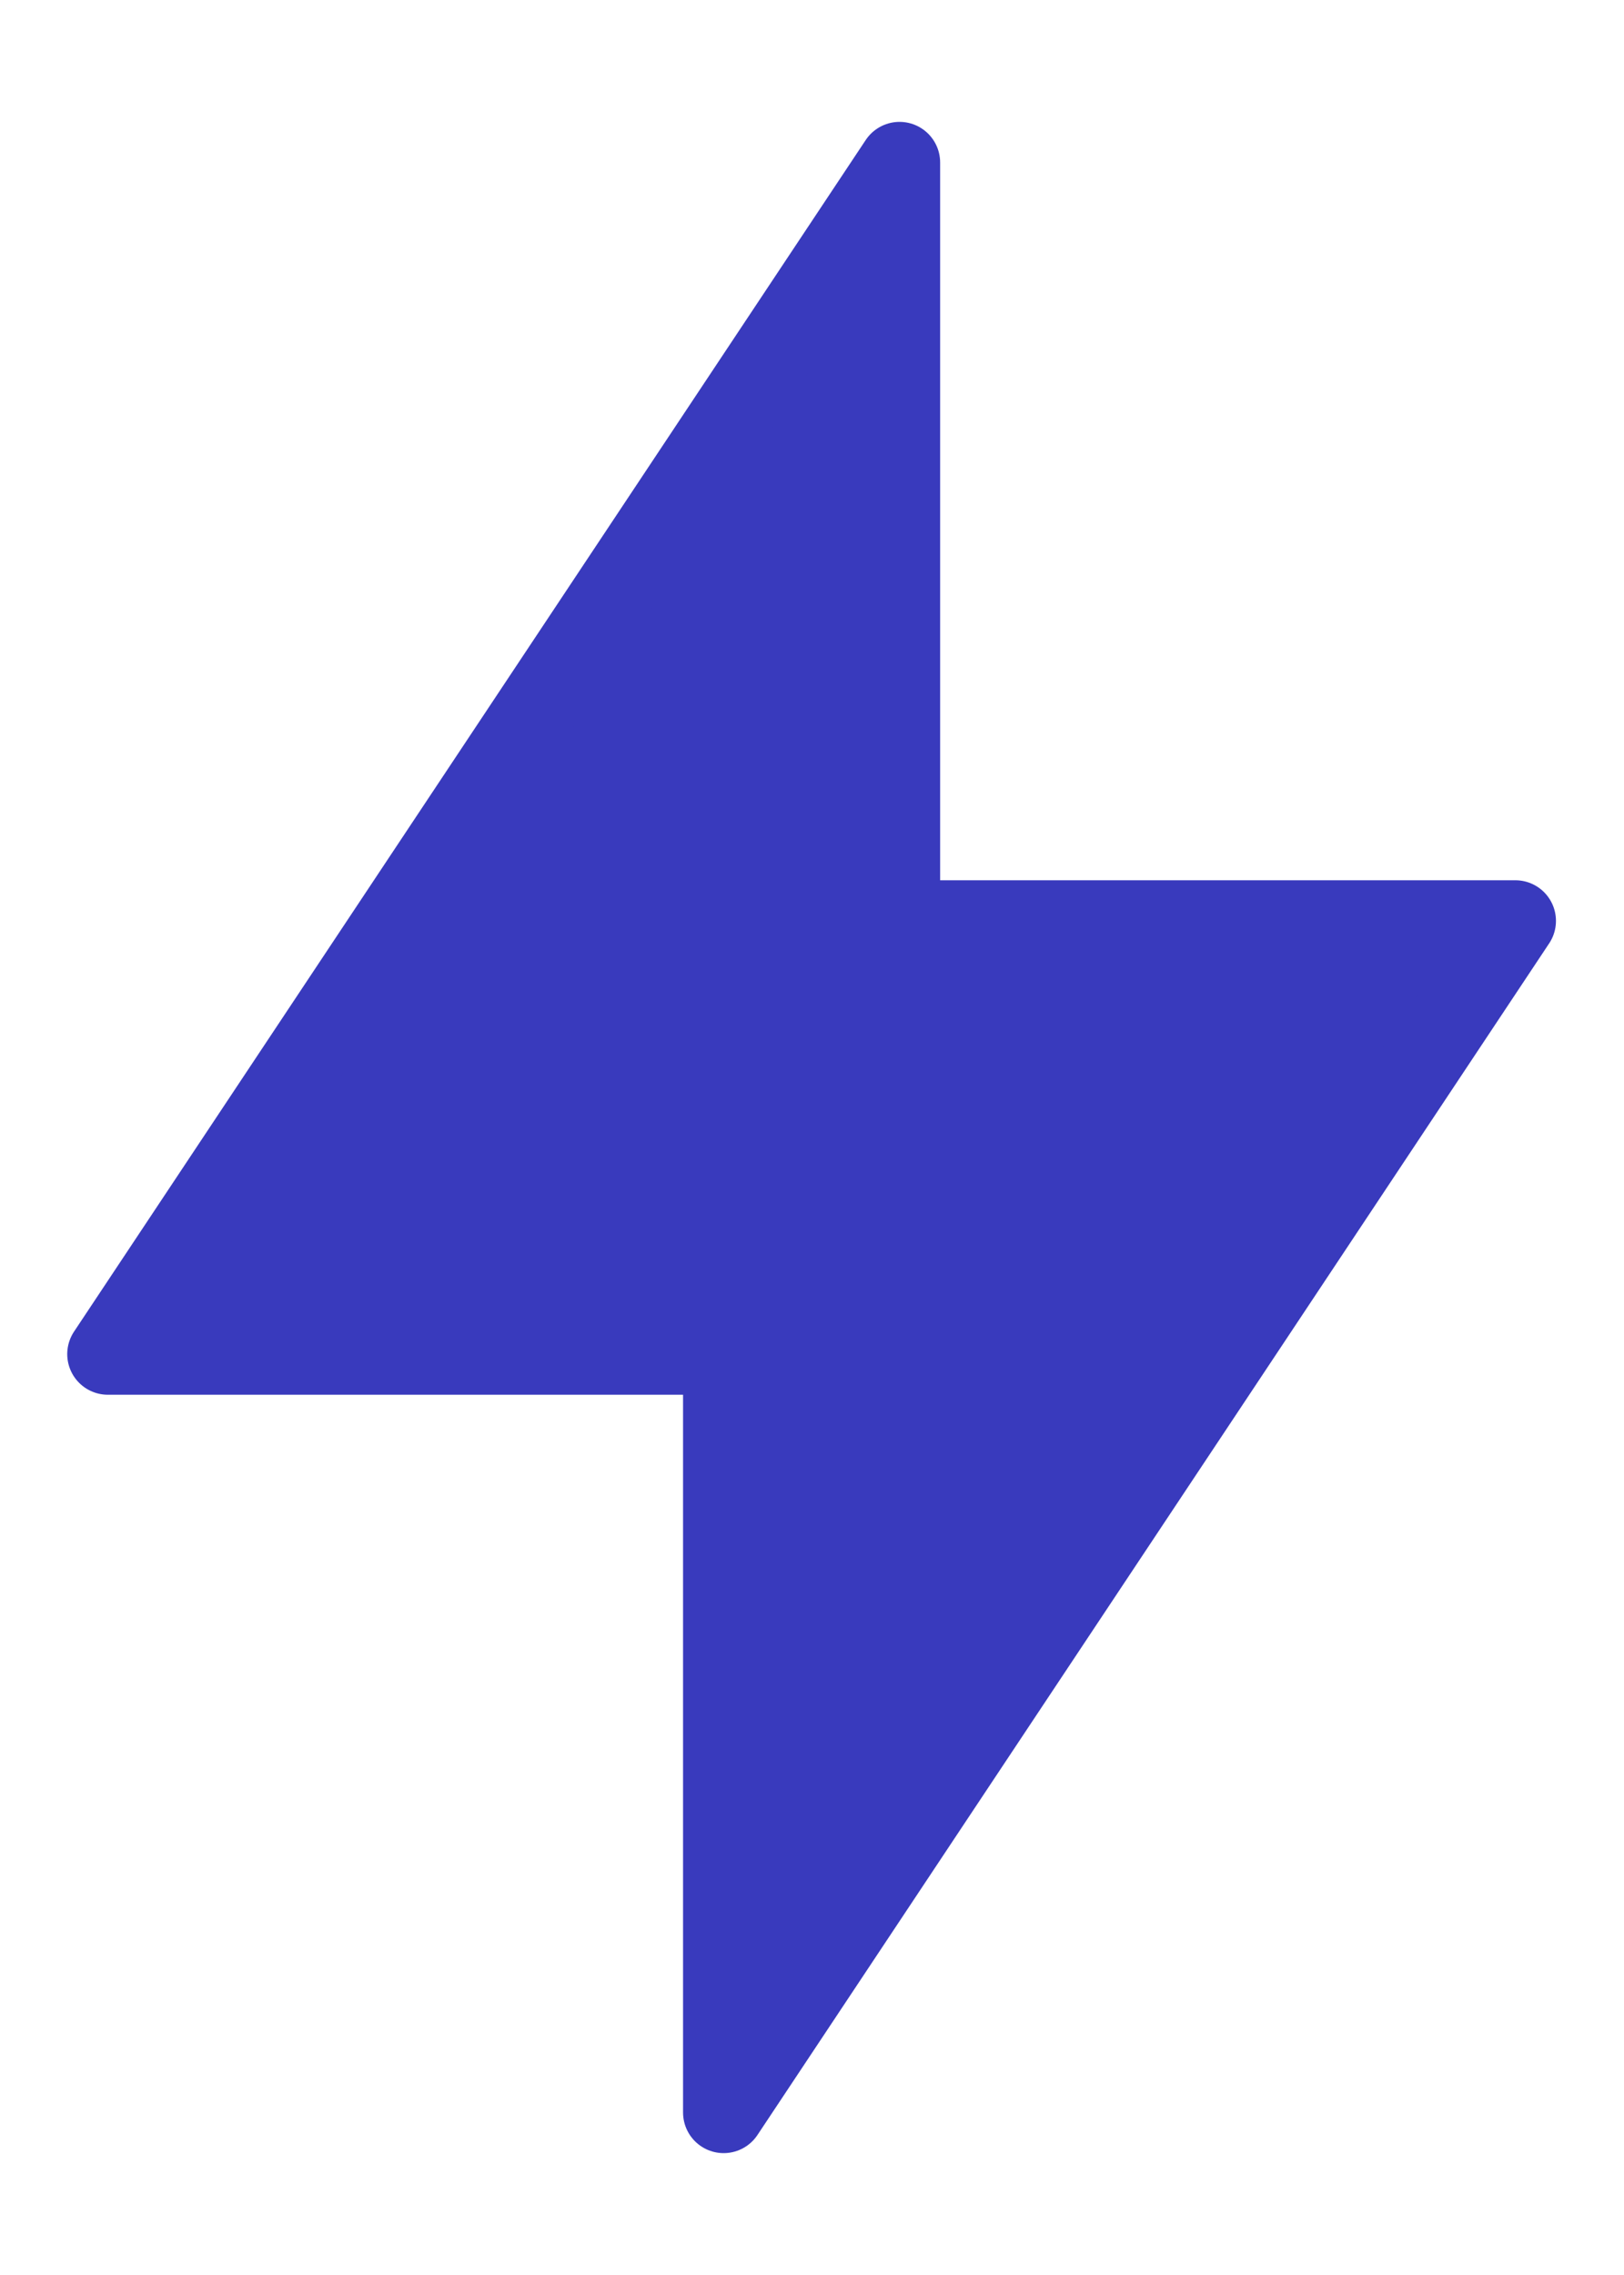
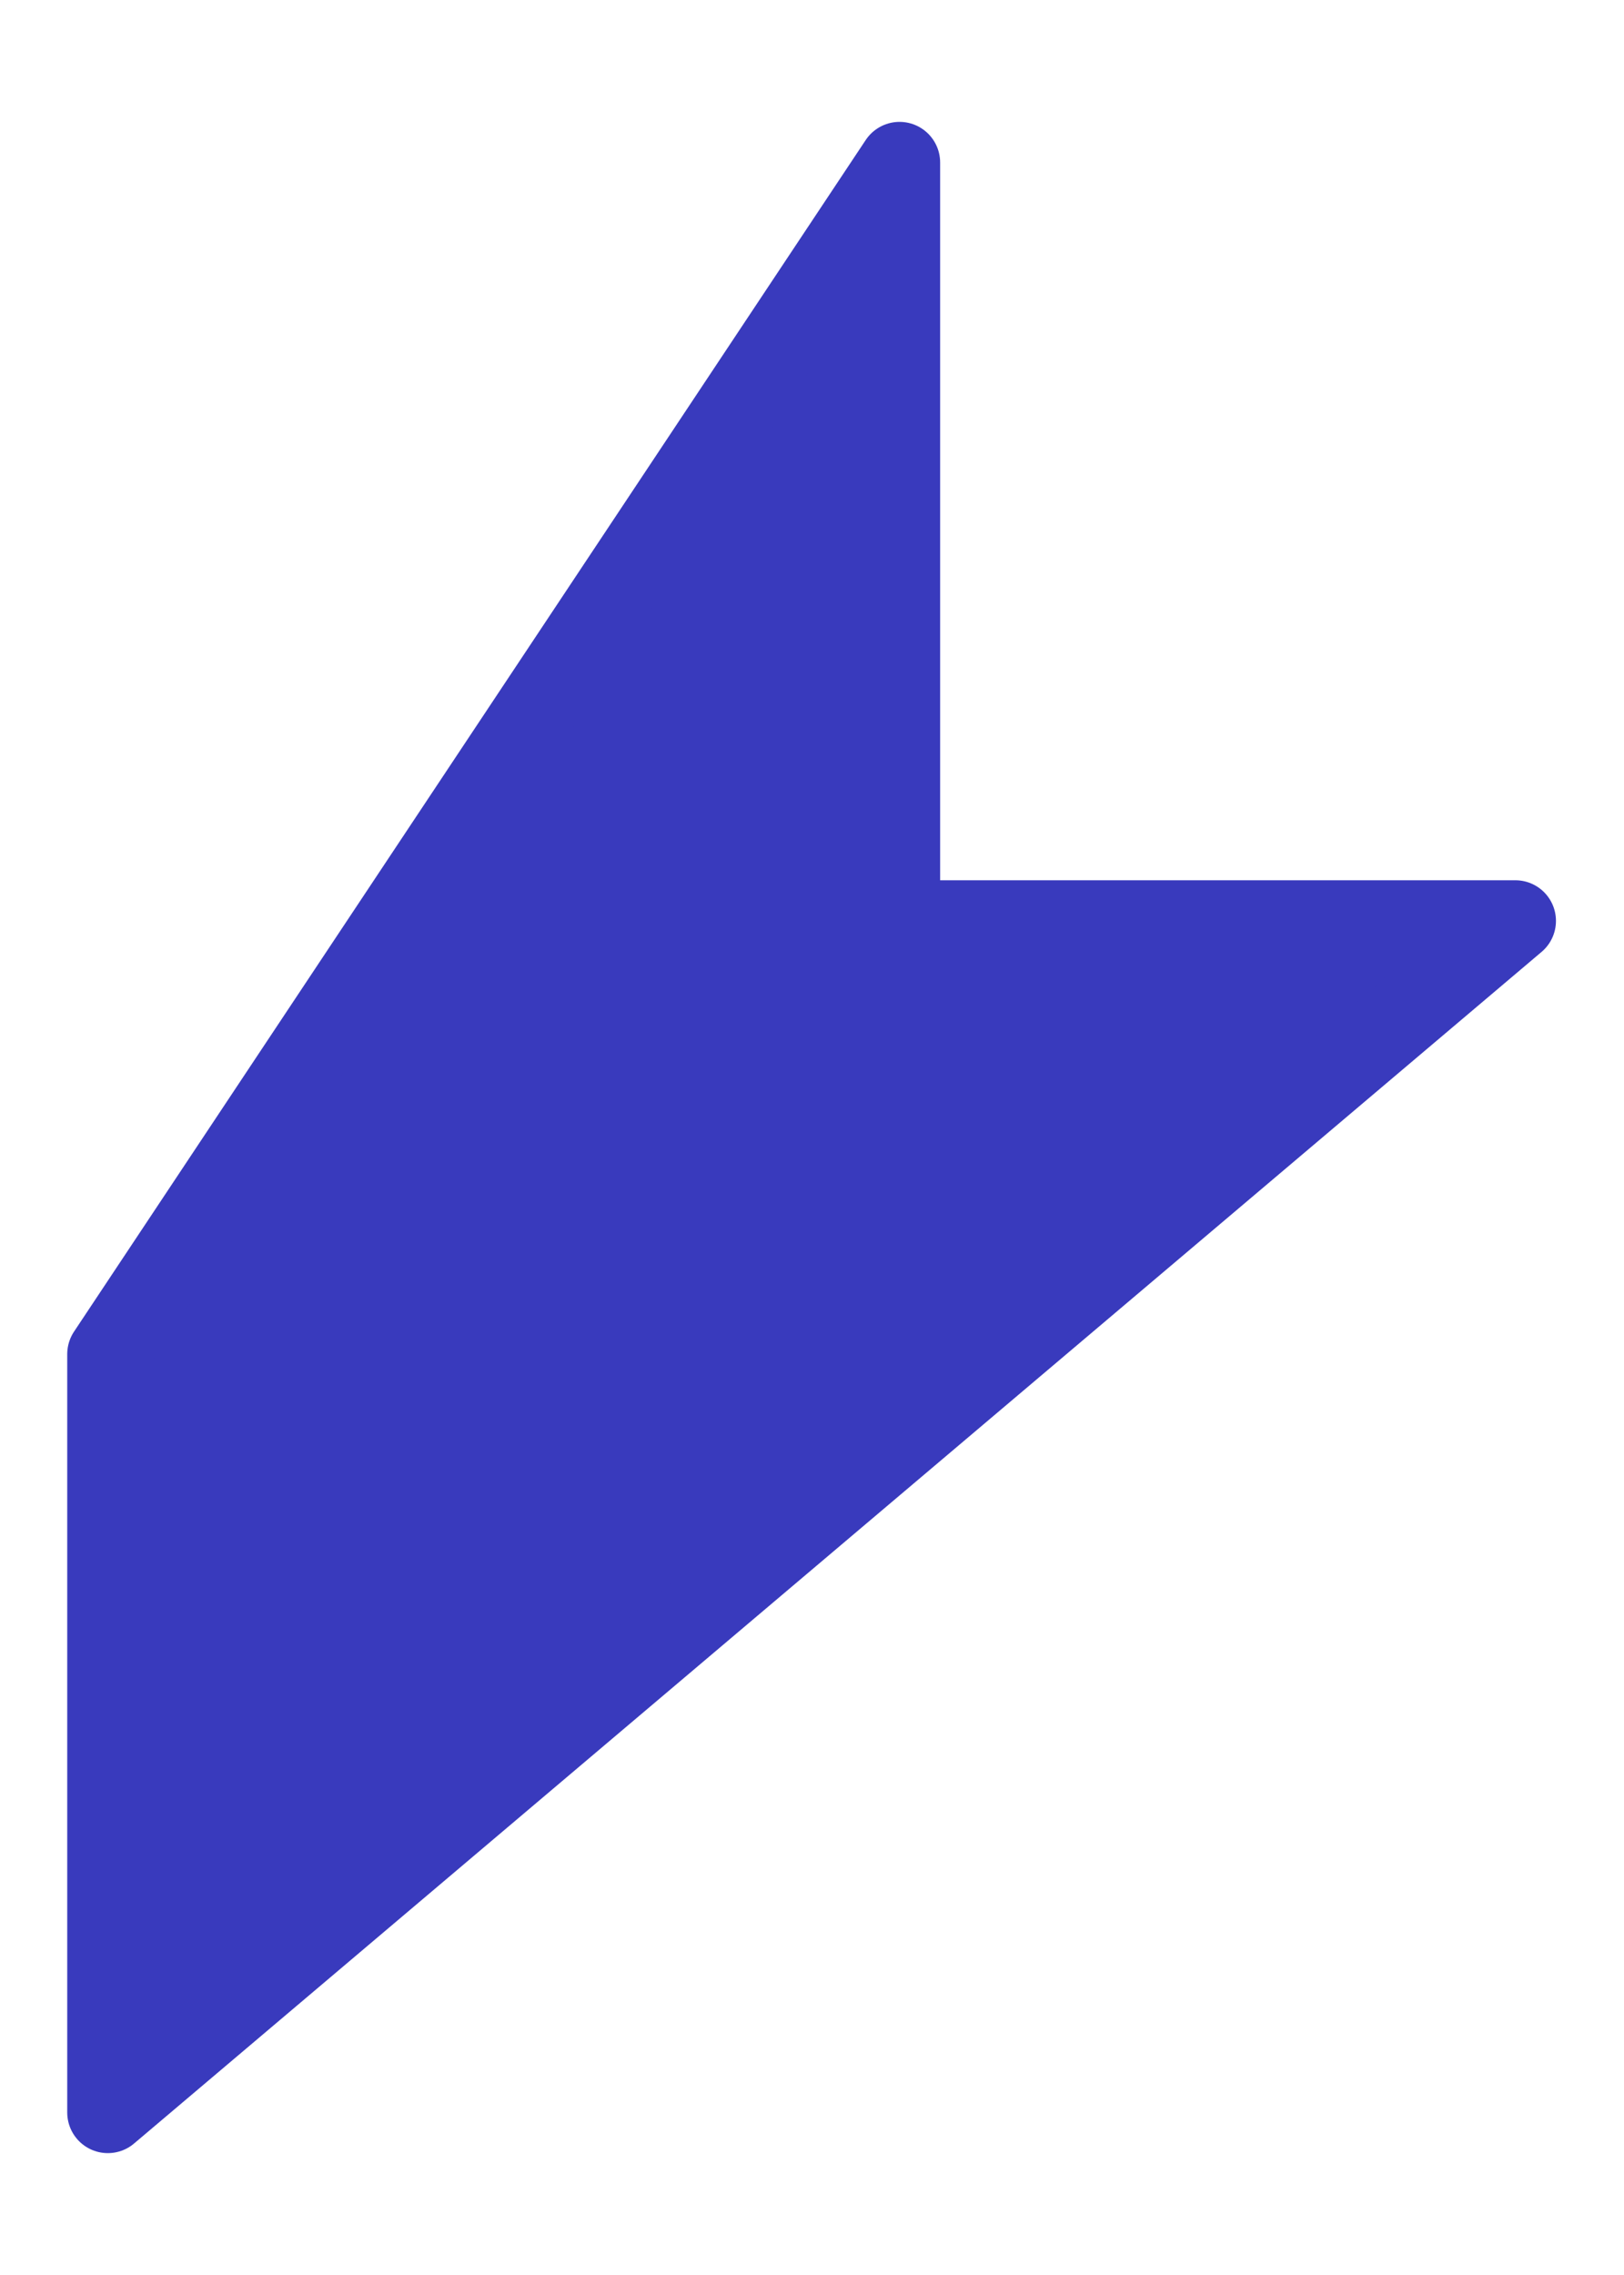
<svg xmlns="http://www.w3.org/2000/svg" width="10" height="14" viewBox="0 0 10 14" fill="none">
-   <path d="M5.539 5.667V1L0.664 8.333H4.456V13L9.331 5.667H5.539Z" fill="#393ABD" stroke="#393ABD" stroke-width="0.5" stroke-linecap="round" stroke-linejoin="round" />
+   <path d="M5.539 5.667V1L0.664 8.333V13L9.331 5.667H5.539Z" fill="#393ABD" stroke="#393ABD" stroke-width="0.5" stroke-linecap="round" stroke-linejoin="round" />
</svg>